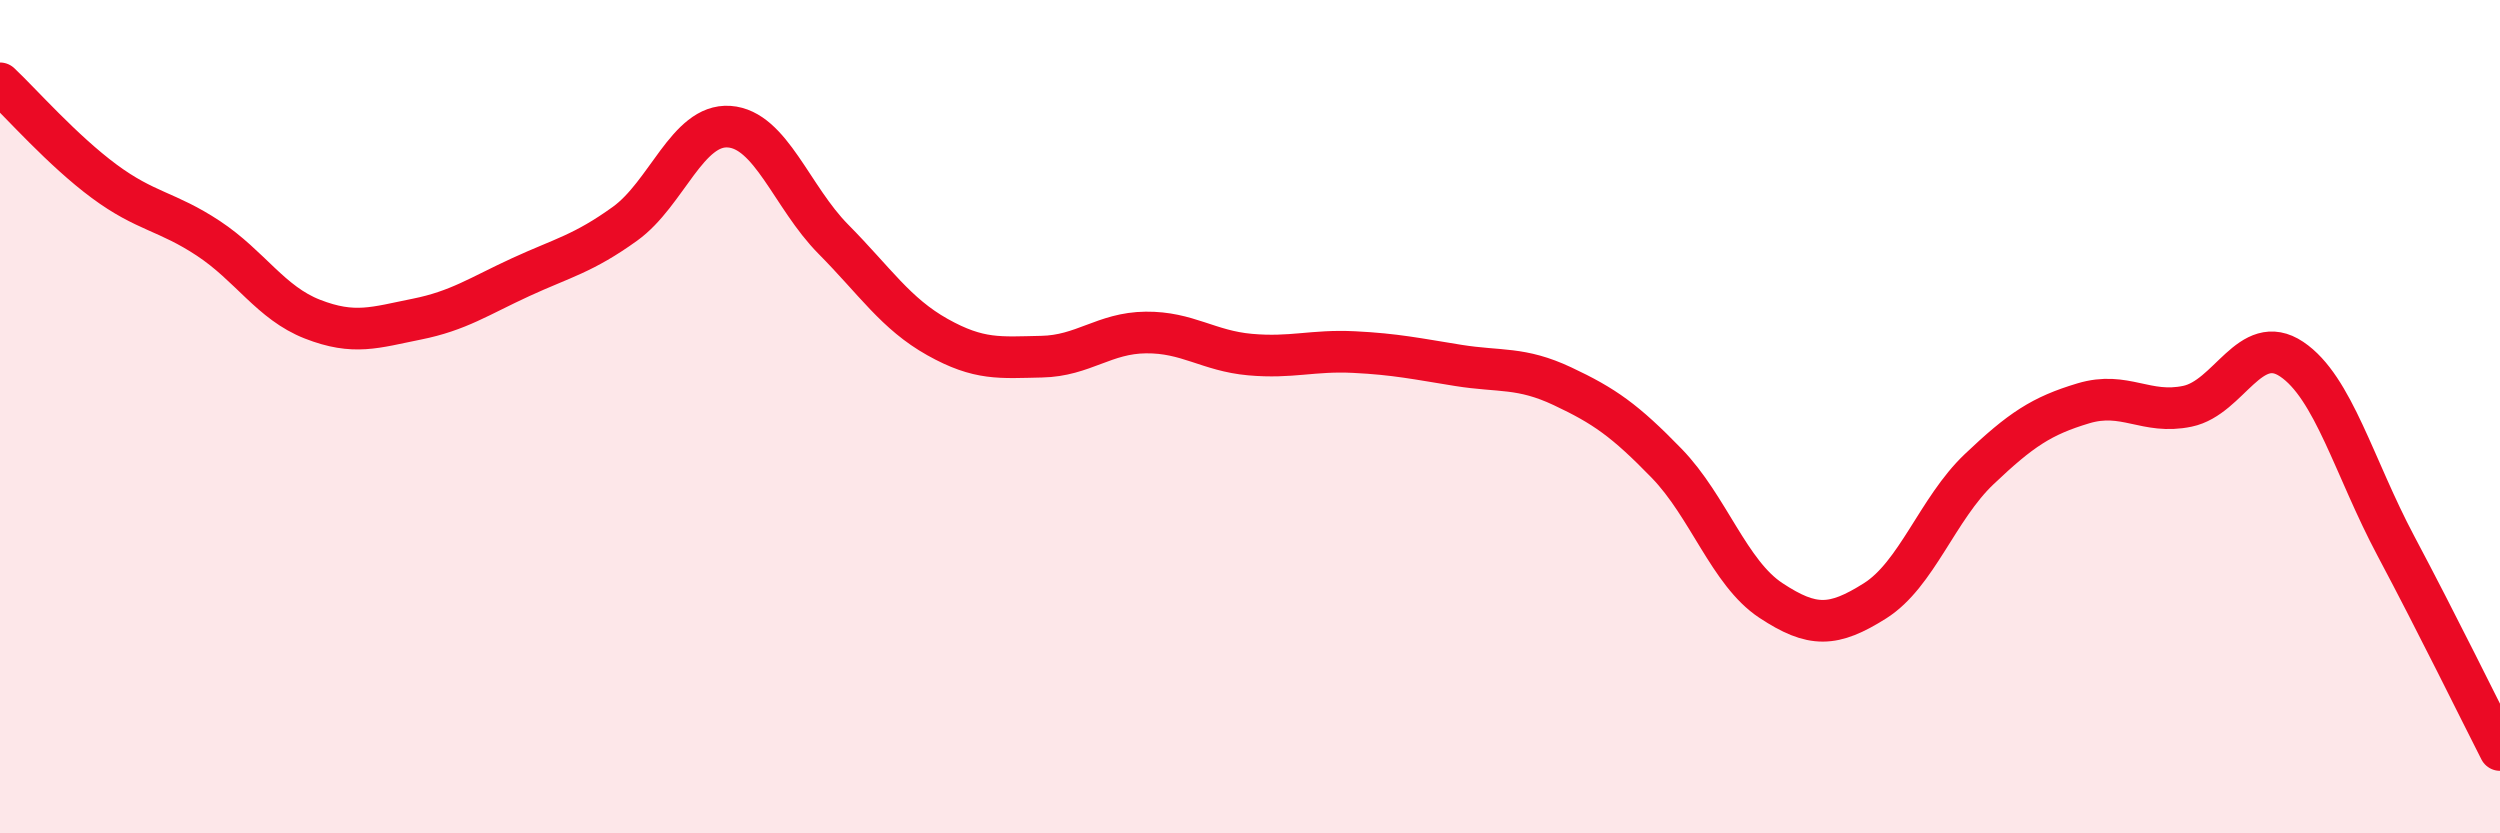
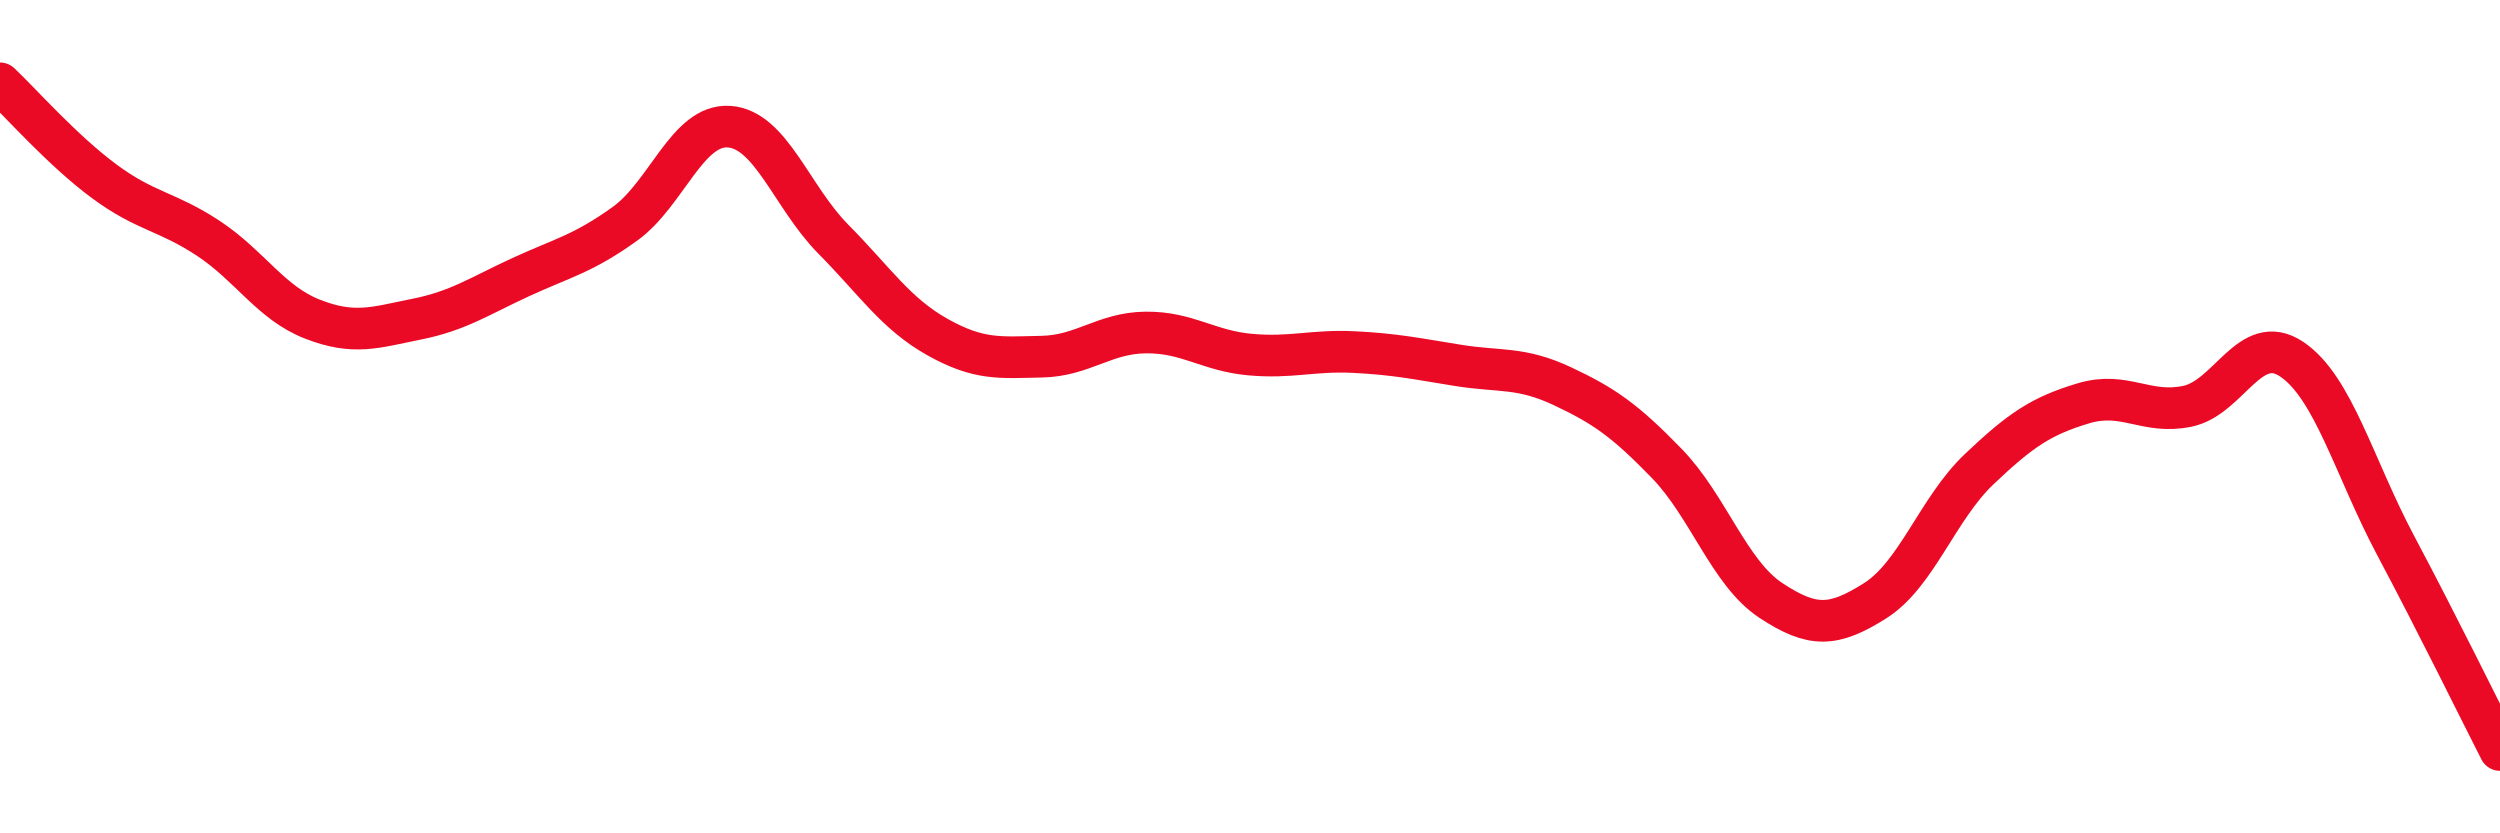
<svg xmlns="http://www.w3.org/2000/svg" width="60" height="20" viewBox="0 0 60 20">
-   <path d="M 0,2 C 0.5,2.47 1.5,3.61 2.5,4.35 C 3.5,5.09 4,5.06 5,5.72 C 6,6.38 6.5,7.27 7.5,7.66 C 8.5,8.05 9,7.86 10,7.66 C 11,7.46 11.5,7.11 12.5,6.65 C 13.5,6.19 14,6.09 15,5.37 C 16,4.65 16.5,2.97 17.5,3.04 C 18.5,3.11 19,4.73 20,5.74 C 21,6.75 21.5,7.53 22.5,8.09 C 23.5,8.65 24,8.58 25,8.56 C 26,8.54 26.5,7.99 27.5,7.98 C 28.5,7.97 29,8.42 30,8.51 C 31,8.6 31.5,8.4 32.5,8.45 C 33.5,8.5 34,8.61 35,8.77 C 36,8.93 36.5,8.8 37.5,9.27 C 38.5,9.74 39,10.09 40,11.12 C 41,12.15 41.5,13.75 42.5,14.41 C 43.5,15.07 44,15.05 45,14.42 C 46,13.79 46.5,12.21 47.5,11.26 C 48.5,10.31 49,9.98 50,9.68 C 51,9.38 51.5,9.96 52.5,9.75 C 53.5,9.54 54,7.95 55,8.62 C 56,9.29 56.5,11.22 57.5,13.1 C 58.5,14.98 59.5,17.02 60,18L60 20L0 20Z" fill="#EB0A25" opacity="0.1" stroke-linecap="round" stroke-linejoin="round" />
  <path d="M 0,2 C 0.5,2.47 1.5,3.61 2.5,4.35 C 3.5,5.09 4,5.06 5,5.72 C 6,6.38 6.5,7.27 7.5,7.66 C 8.5,8.05 9,7.86 10,7.66 C 11,7.46 11.5,7.11 12.5,6.65 C 13.5,6.19 14,6.09 15,5.37 C 16,4.65 16.5,2.97 17.5,3.04 C 18.5,3.11 19,4.73 20,5.74 C 21,6.75 21.5,7.53 22.5,8.09 C 23.5,8.65 24,8.58 25,8.56 C 26,8.54 26.5,7.99 27.5,7.98 C 28.5,7.97 29,8.42 30,8.51 C 31,8.6 31.5,8.4 32.5,8.45 C 33.5,8.5 34,8.61 35,8.77 C 36,8.93 36.5,8.8 37.5,9.27 C 38.5,9.74 39,10.09 40,11.12 C 41,12.15 41.5,13.75 42.5,14.41 C 43.5,15.07 44,15.05 45,14.42 C 46,13.79 46.5,12.21 47.5,11.26 C 48.5,10.31 49,9.98 50,9.68 C 51,9.38 51.5,9.96 52.5,9.75 C 53.5,9.54 54,7.95 55,8.62 C 56,9.29 56.5,11.22 57.5,13.1 C 58.5,14.98 59.5,17.02 60,18" stroke="#EB0A25" stroke-width="1" fill="none" stroke-linecap="round" stroke-linejoin="round" />
</svg>